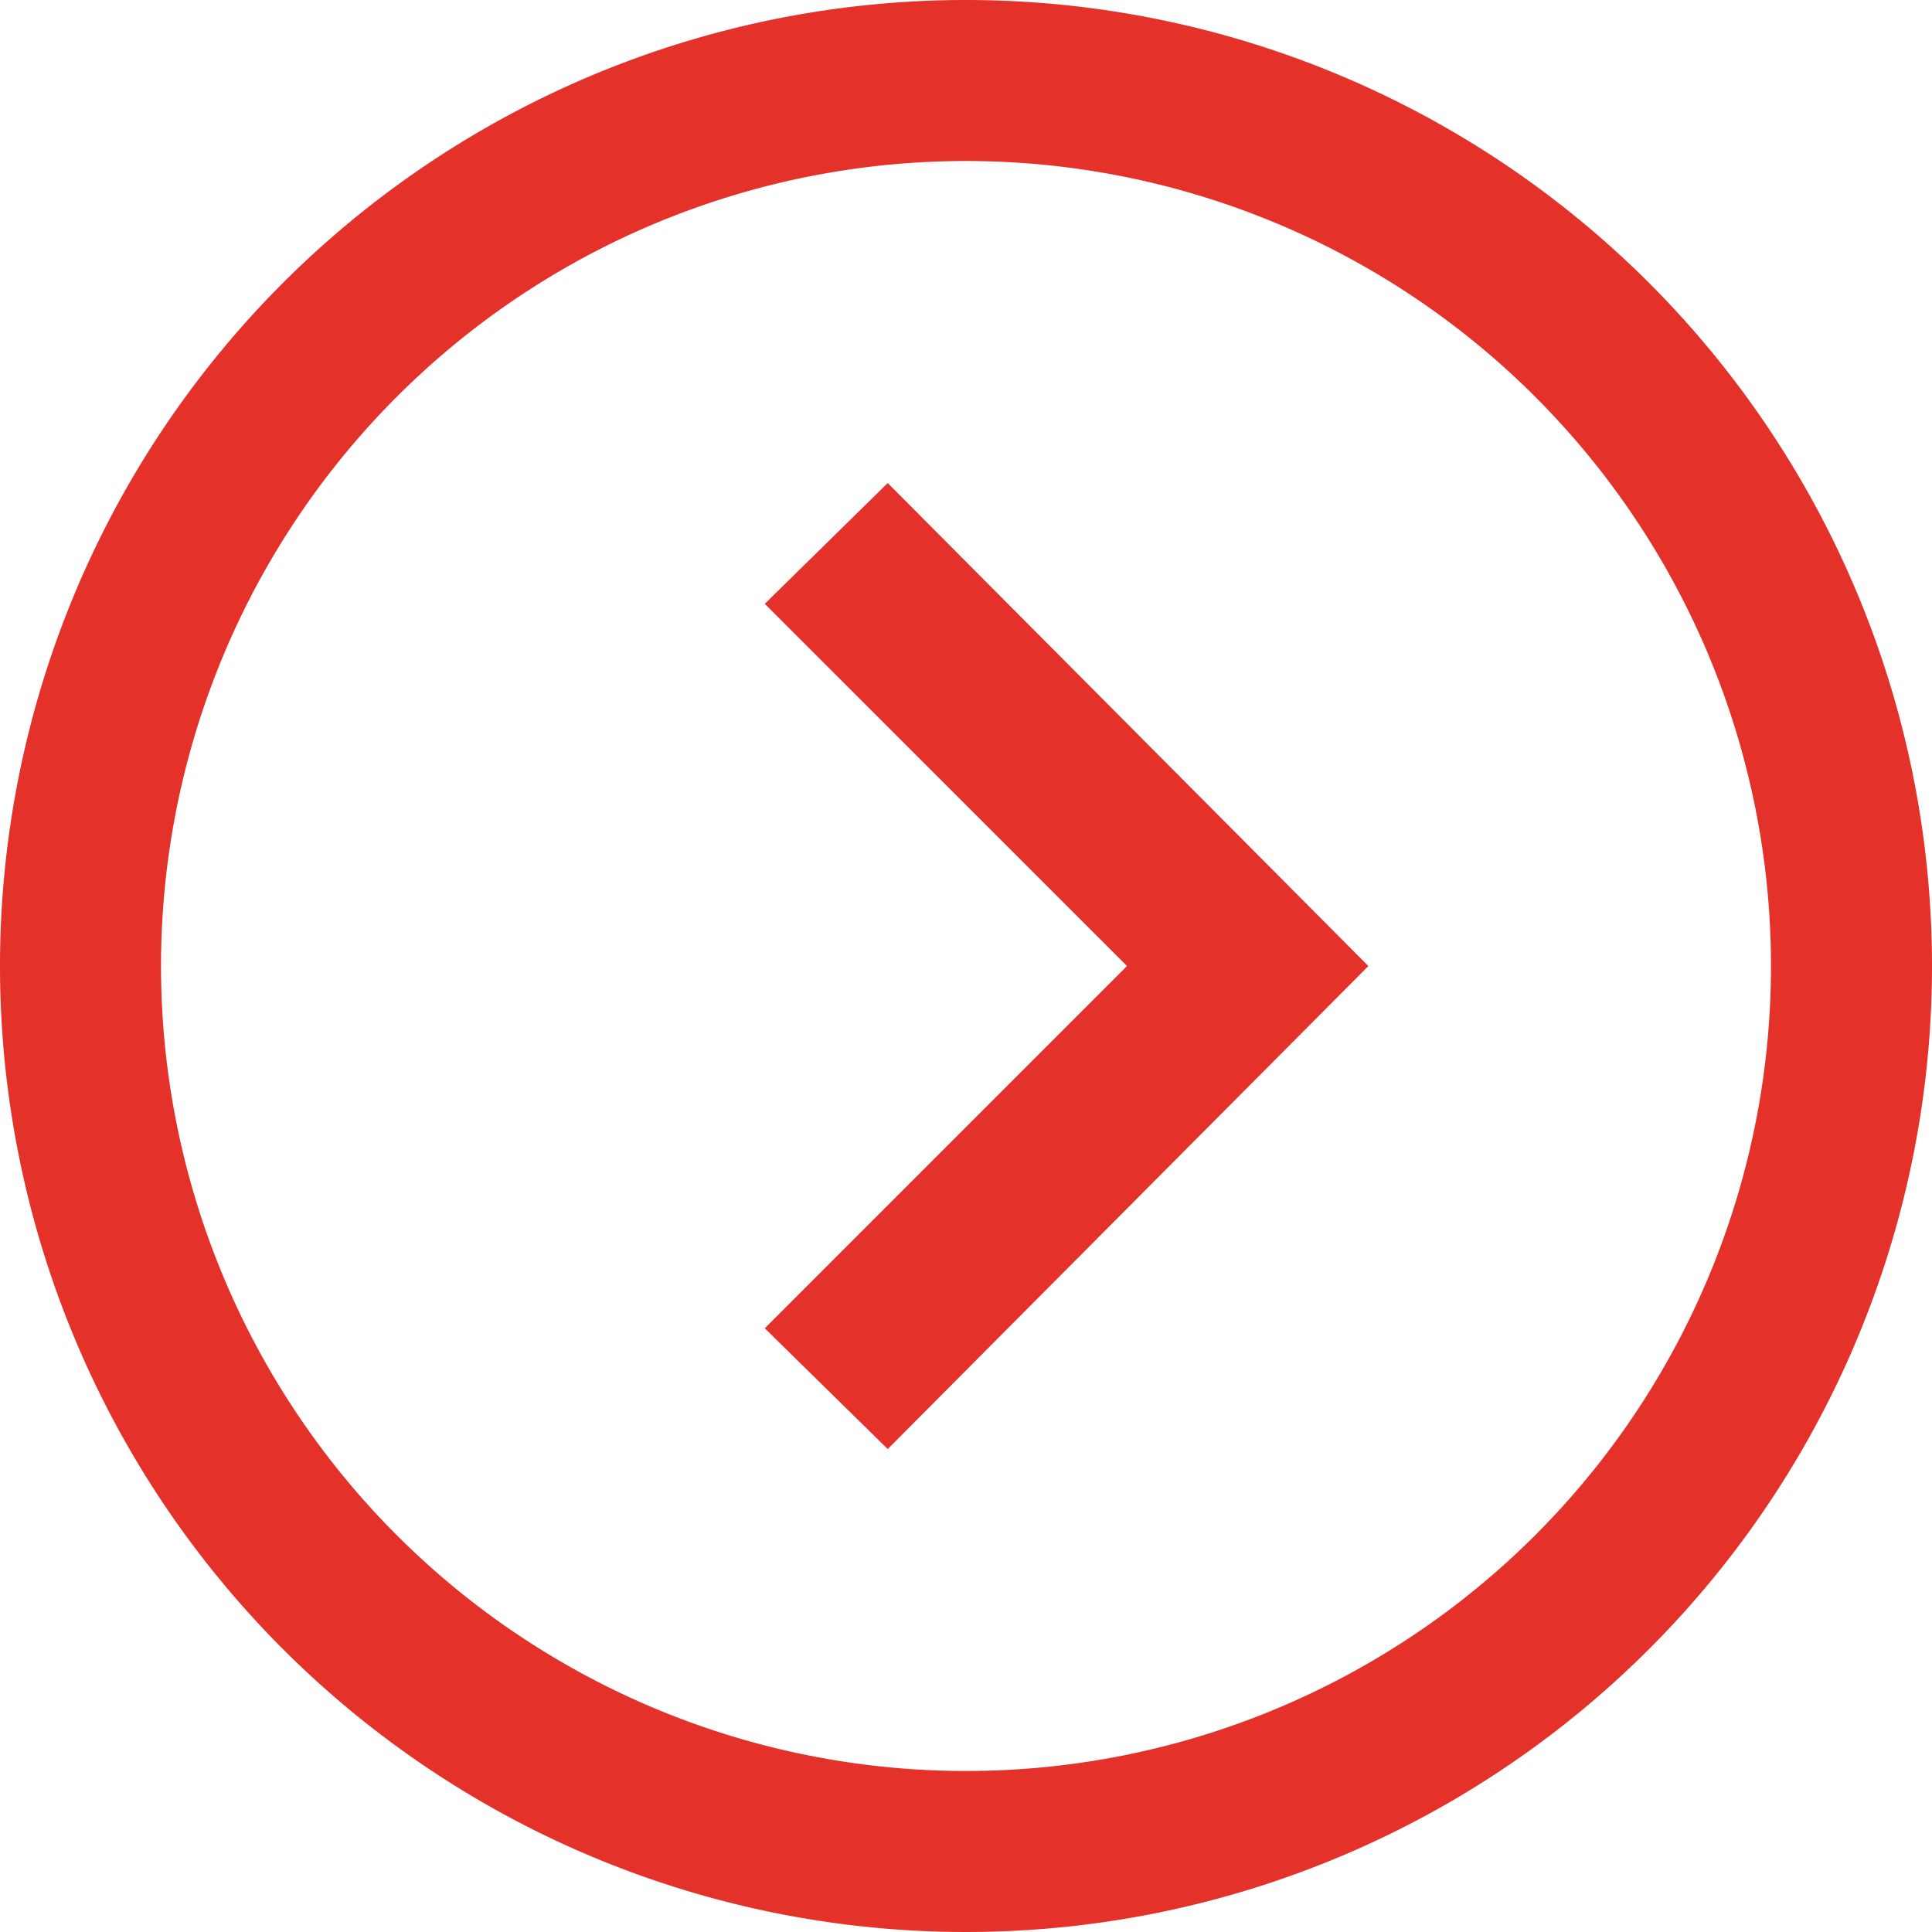
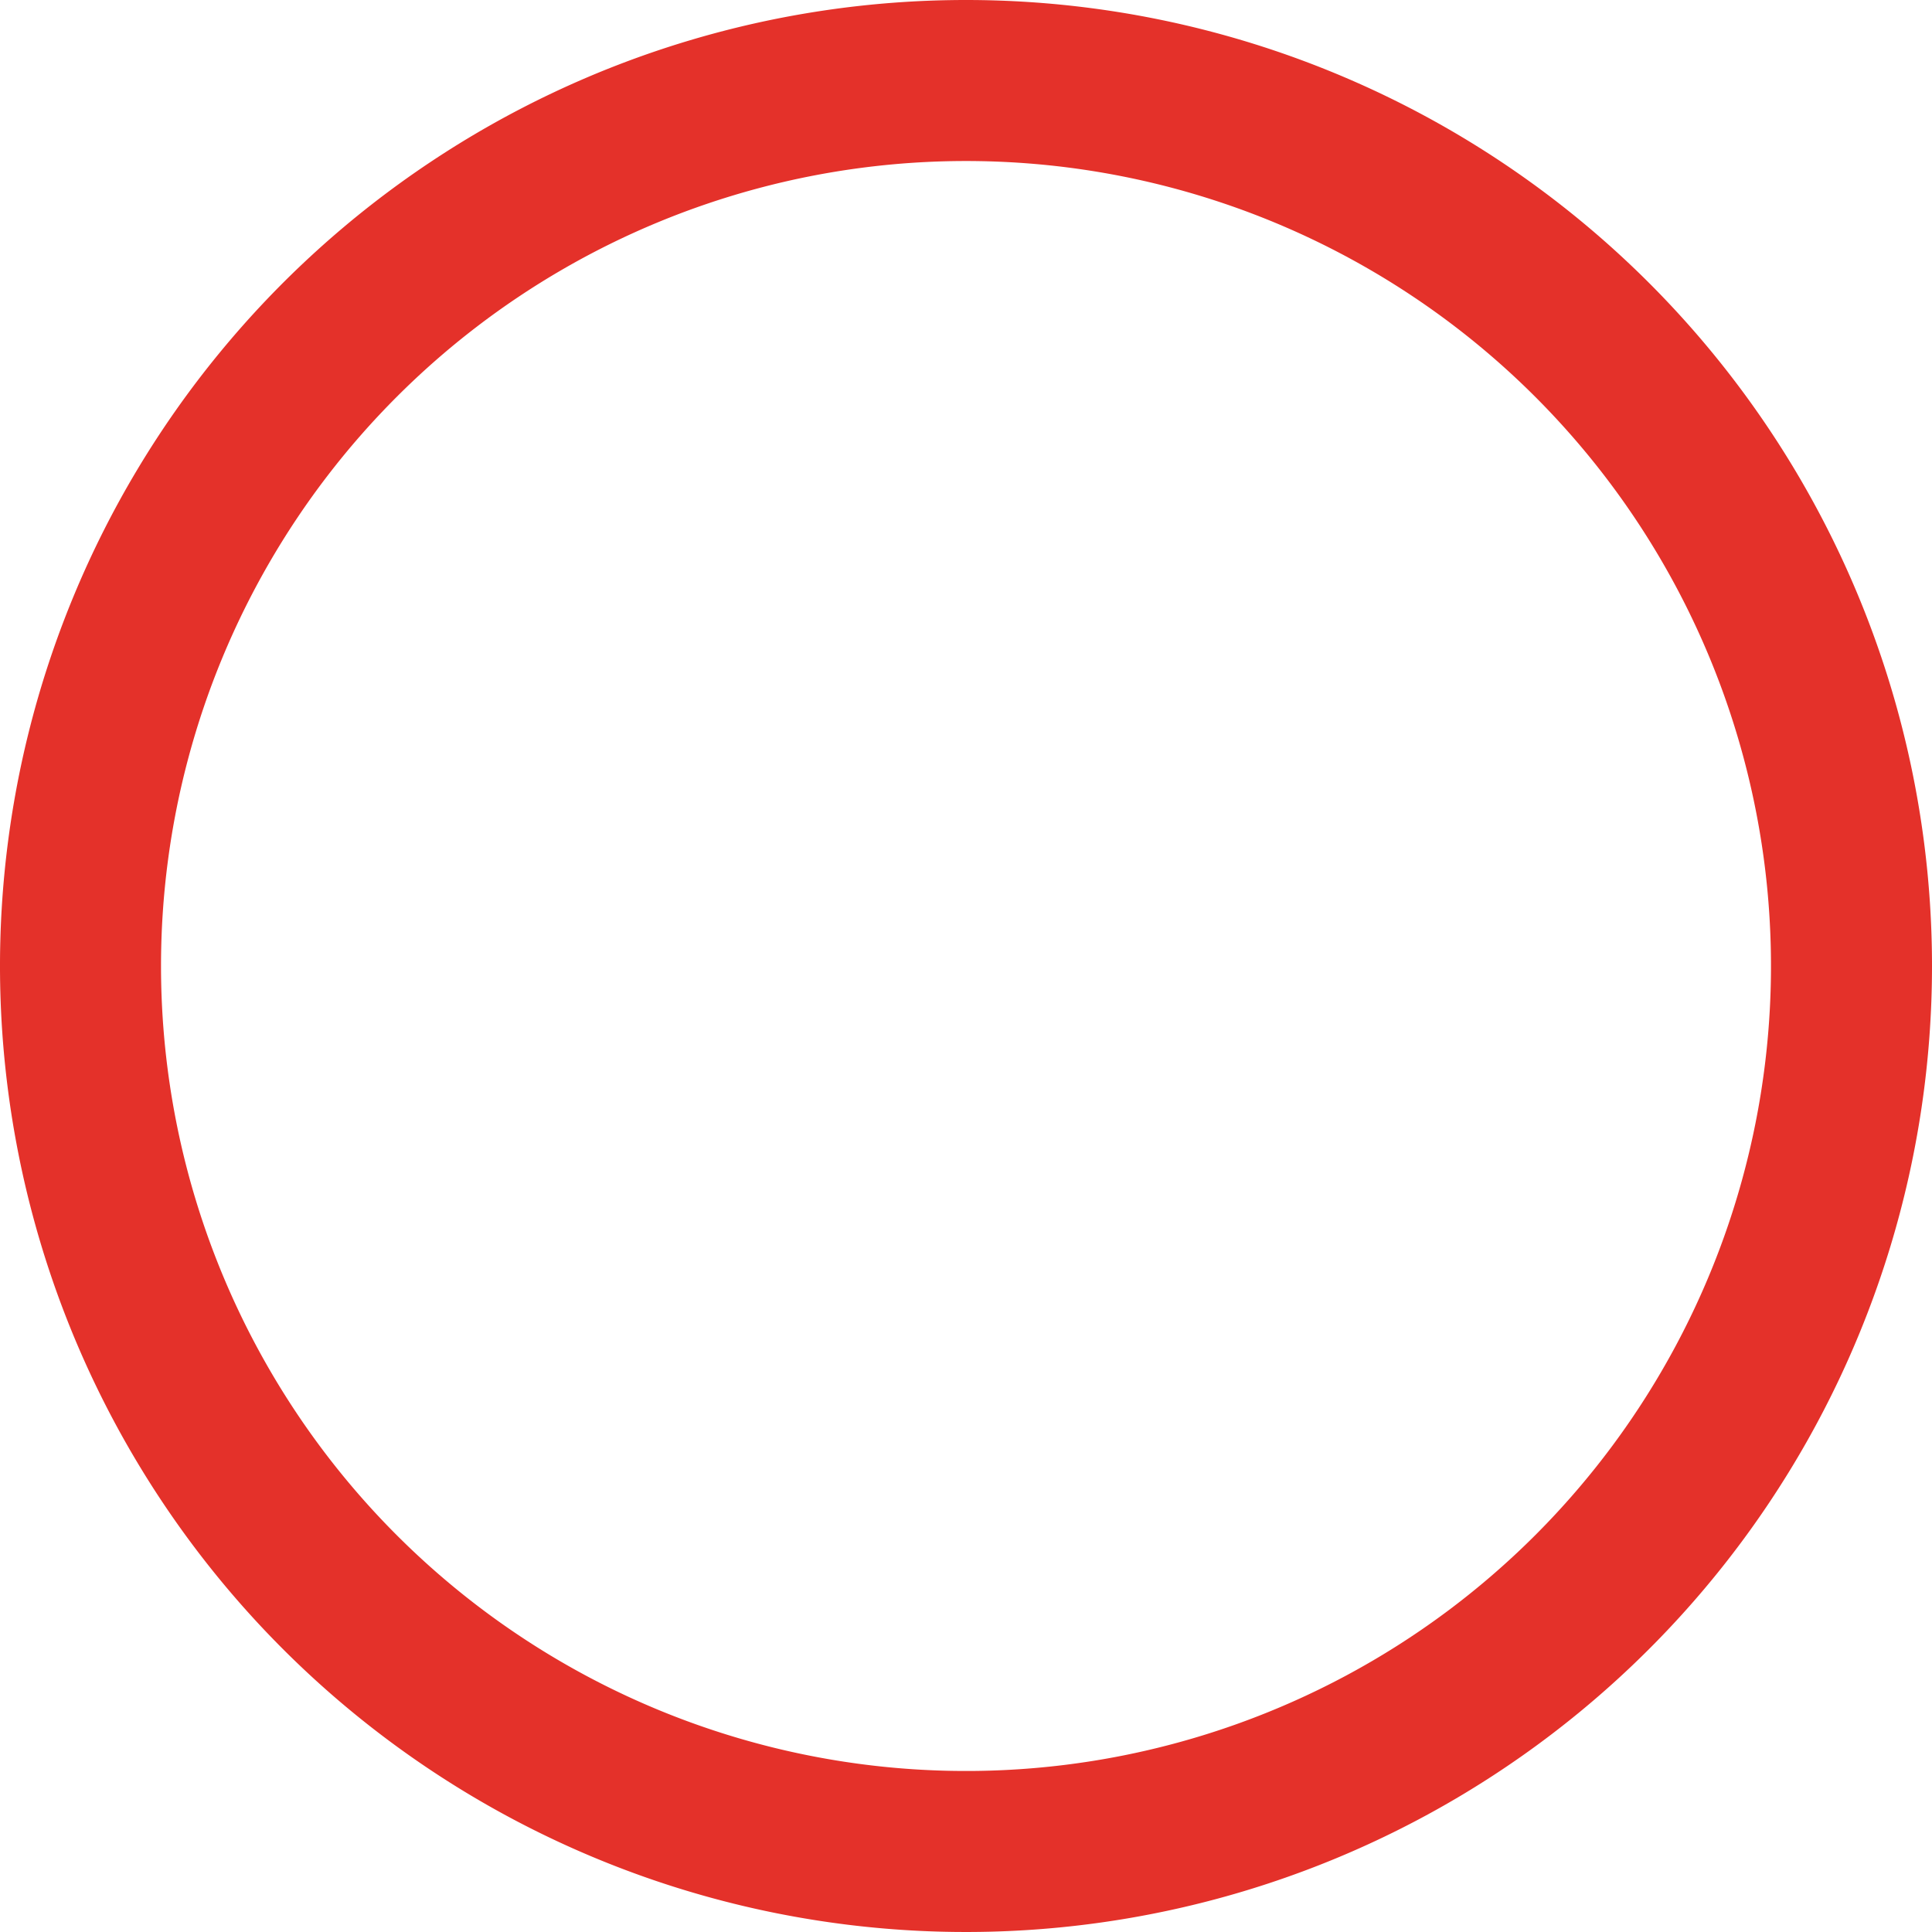
<svg xmlns="http://www.w3.org/2000/svg" width="41" height="41" viewBox="0 0 41 41">
-   <path d="M20.5,3.417A17.083,17.083,0,1,1,3.417,20.5,17.083,17.083,0,0,1,20.5,3.417ZM20.5,0A20.5,20.5,0,1,0,41,20.5,20.5,20.5,0,0,0,20.5,0Zm3.417,20.5-7.687,7.688,2.609,2.563,10.2-10.25-10.2-10.25-2.609,2.563Z" fill="#e4312a" />
+   <path d="M20.5,3.417A17.083,17.083,0,1,1,3.417,20.5,17.083,17.083,0,0,1,20.5,3.417ZM20.5,0A20.5,20.5,0,1,0,41,20.5,20.5,20.5,0,0,0,20.5,0ZZ" fill="#e4312a" />
</svg>